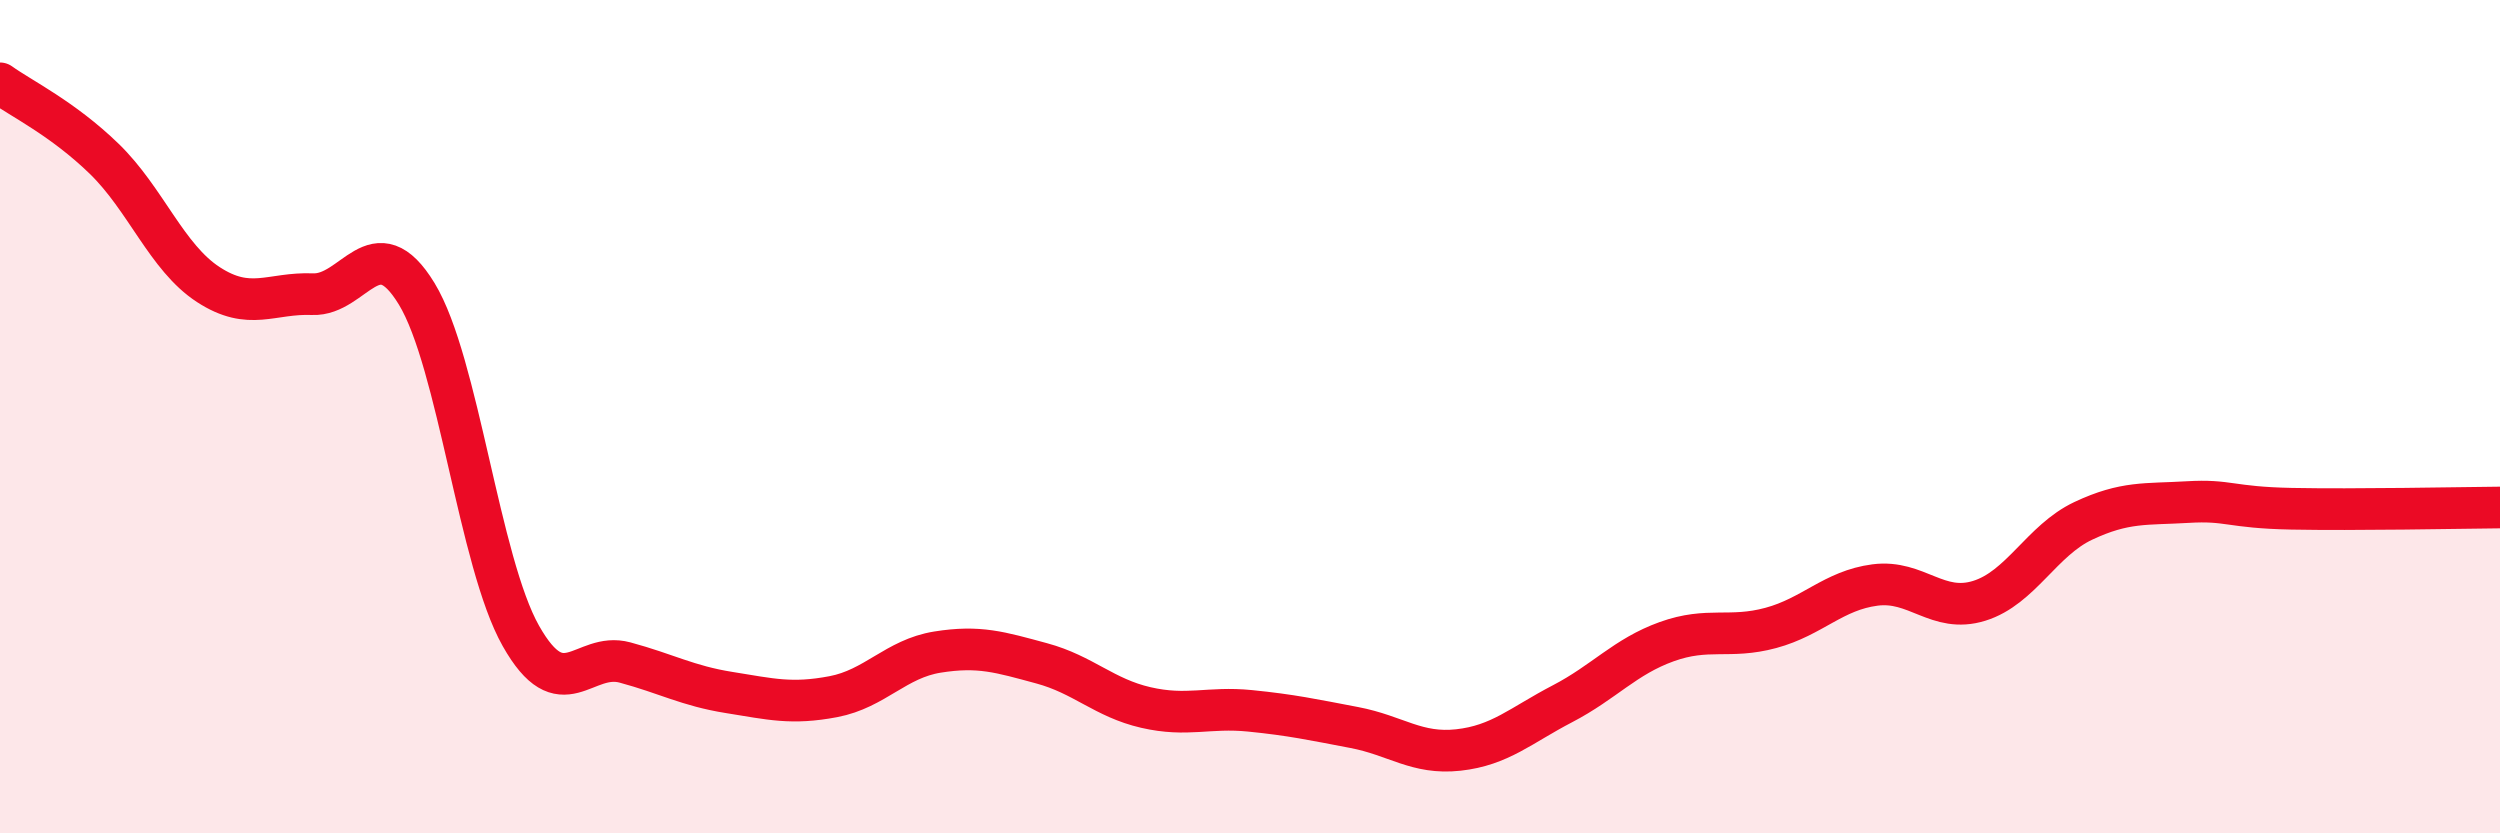
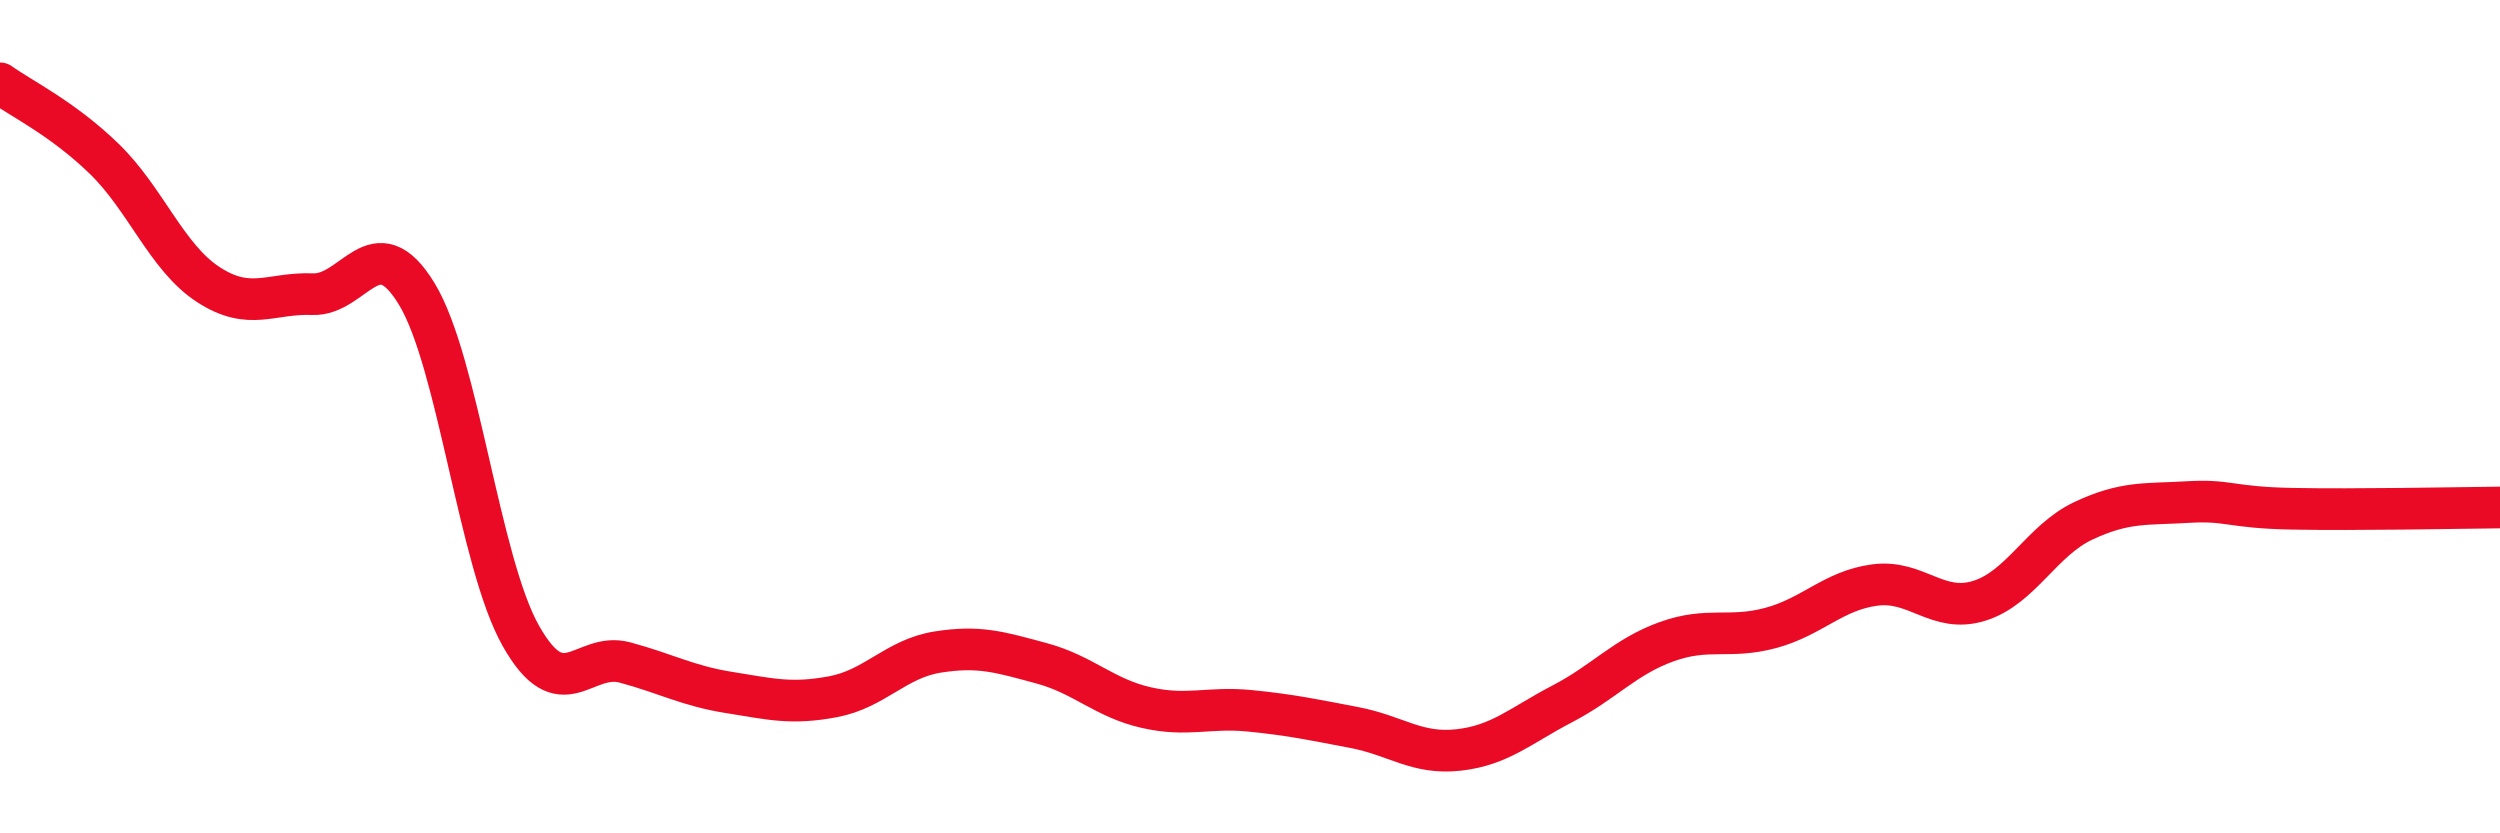
<svg xmlns="http://www.w3.org/2000/svg" width="60" height="20" viewBox="0 0 60 20">
-   <path d="M 0,2 C 0.5,2.36 1.5,2.84 2.5,3.81 C 3.5,4.78 4,6.18 5,6.83 C 6,7.48 6.5,7.02 7.5,7.06 C 8.5,7.1 9,5.41 10,7.05 C 11,8.69 11.5,13.49 12.5,15.26 C 13.5,17.03 14,15.63 15,15.9 C 16,16.17 16.5,16.46 17.5,16.62 C 18.5,16.78 19,16.91 20,16.72 C 21,16.53 21.5,15.81 22.5,15.65 C 23.5,15.49 24,15.65 25,15.92 C 26,16.19 26.5,16.75 27.5,16.98 C 28.5,17.21 29,16.96 30,17.06 C 31,17.16 31.5,17.27 32.5,17.46 C 33.5,17.65 34,18.11 35,18 C 36,17.89 36.5,17.41 37.5,16.89 C 38.5,16.37 39,15.76 40,15.4 C 41,15.04 41.5,15.34 42.5,15.07 C 43.5,14.8 44,14.17 45,14.04 C 46,13.91 46.5,14.73 47.5,14.42 C 48.5,14.11 49,12.97 50,12.5 C 51,12.03 51.5,12.11 52.5,12.05 C 53.5,11.99 53.5,12.18 55,12.21 C 56.5,12.24 59,12.19 60,12.18L60 20L0 20Z" fill="#EB0A25" opacity="0.1" stroke-linecap="round" stroke-linejoin="round" />
  <path d="M 0,2 C 0.5,2.36 1.5,2.84 2.5,3.81 C 3.5,4.78 4,6.18 5,6.83 C 6,7.48 6.5,7.02 7.5,7.06 C 8.5,7.1 9,5.41 10,7.05 C 11,8.69 11.5,13.49 12.5,15.26 C 13.5,17.03 14,15.63 15,15.9 C 16,16.17 16.5,16.46 17.5,16.62 C 18.5,16.78 19,16.91 20,16.72 C 21,16.53 21.5,15.81 22.5,15.65 C 23.5,15.49 24,15.65 25,15.92 C 26,16.19 26.5,16.75 27.5,16.98 C 28.5,17.21 29,16.96 30,17.06 C 31,17.16 31.5,17.27 32.5,17.46 C 33.5,17.65 34,18.11 35,18 C 36,17.89 36.5,17.41 37.5,16.89 C 38.5,16.37 39,15.76 40,15.4 C 41,15.04 41.5,15.34 42.5,15.07 C 43.5,14.8 44,14.17 45,14.04 C 46,13.91 46.5,14.73 47.5,14.42 C 48.5,14.11 49,12.97 50,12.5 C 51,12.03 51.5,12.11 52.5,12.05 C 53.5,11.99 53.5,12.18 55,12.21 C 56.5,12.24 59,12.19 60,12.18" stroke="#EB0A25" stroke-width="1" fill="none" stroke-linecap="round" stroke-linejoin="round" />
</svg>